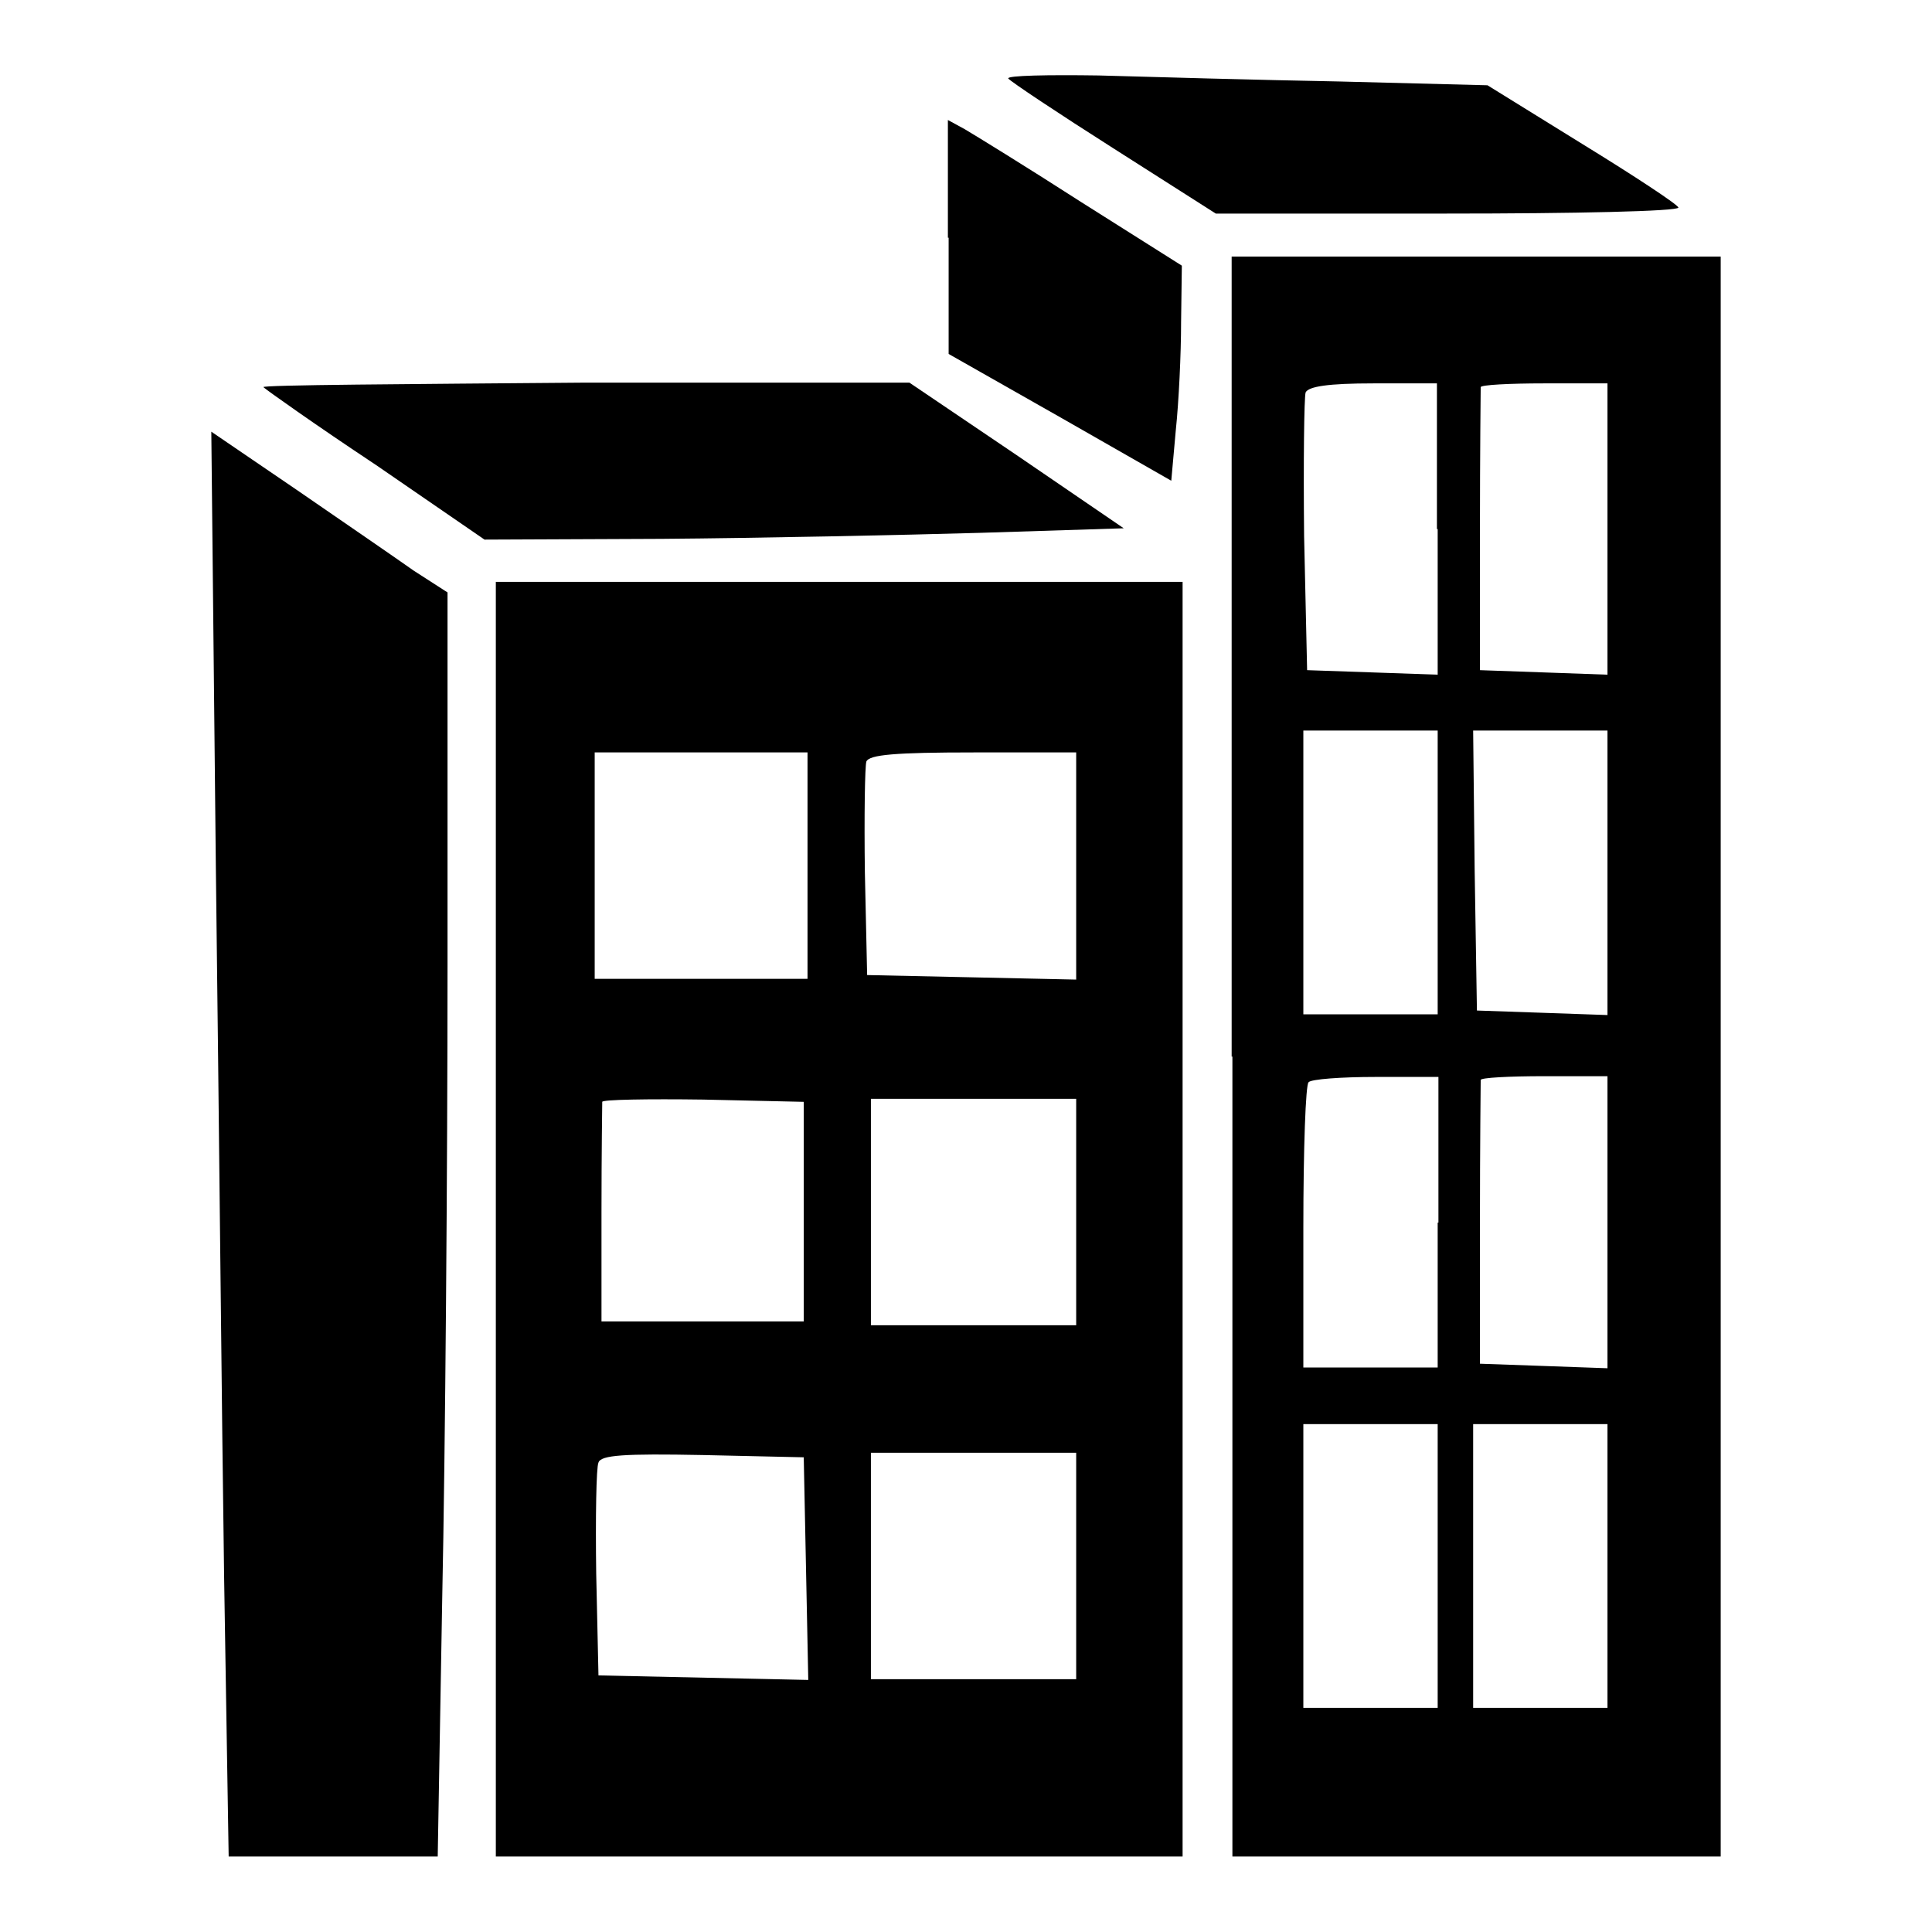
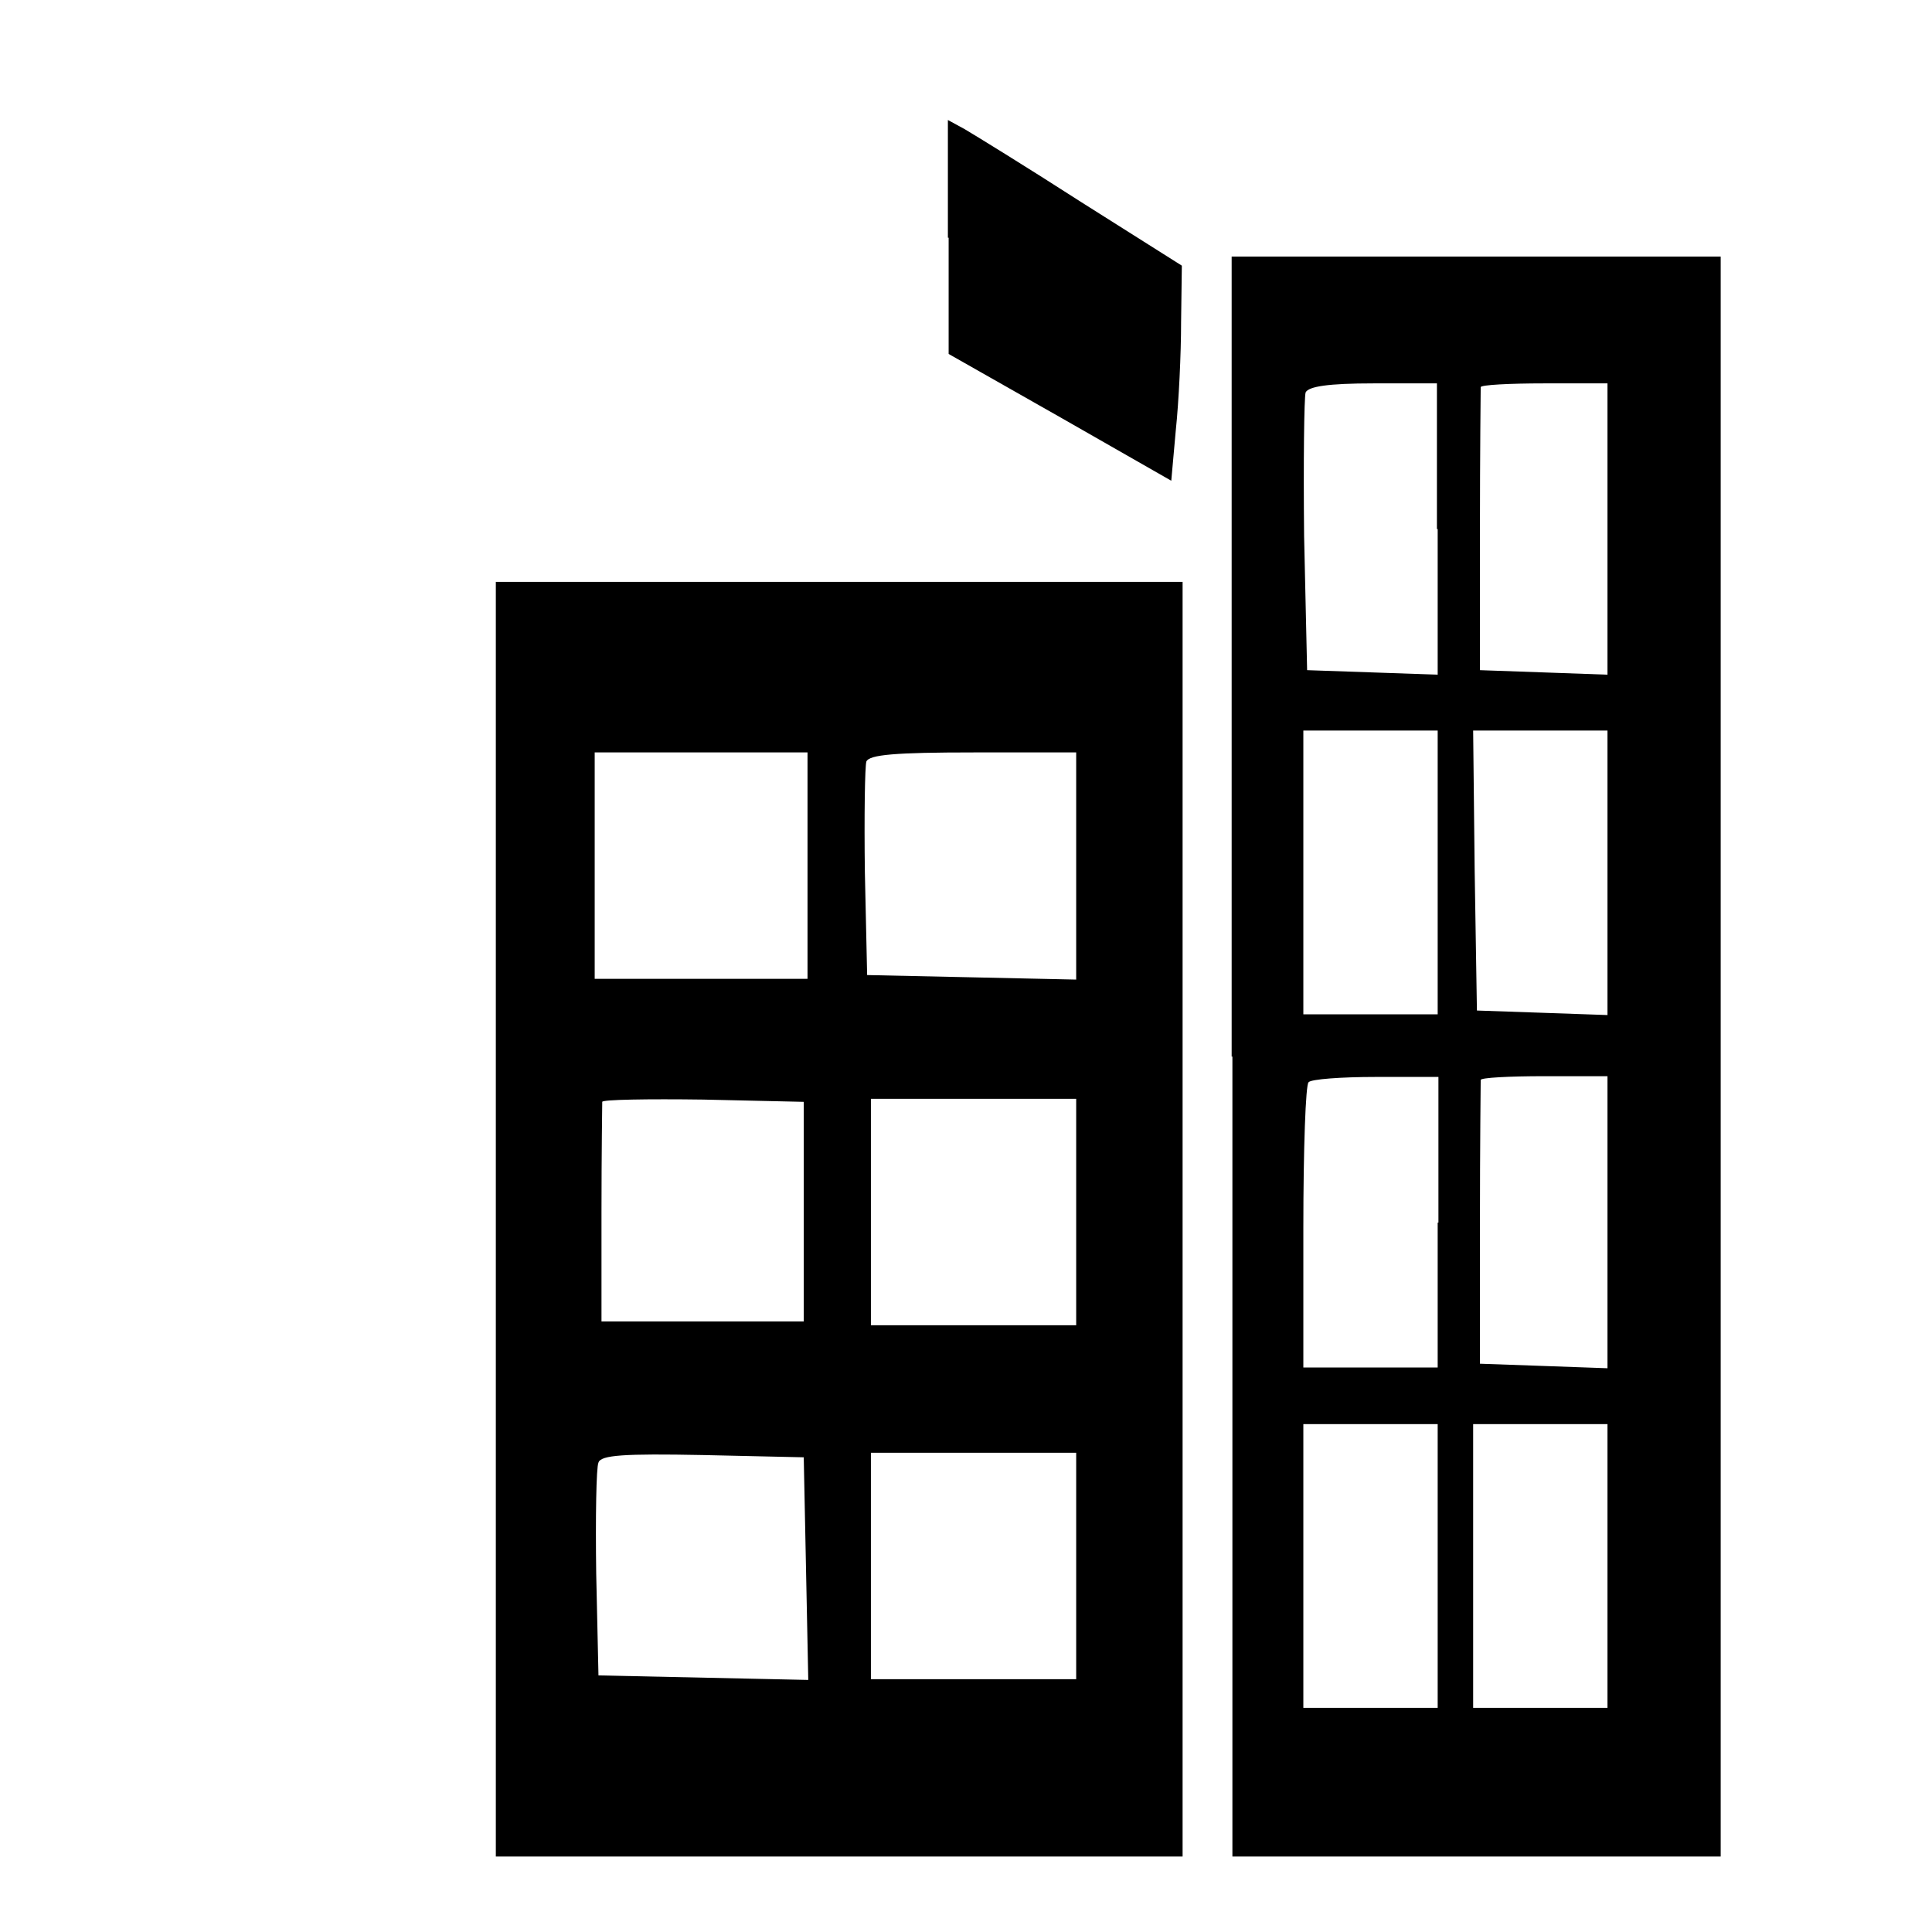
<svg xmlns="http://www.w3.org/2000/svg" version="1.1" x="0px" y="0px" viewBox="0 0 256 256" enable-background="new 0 0 256 256" xml:space="preserve">
  <g>
    <g>
      <g>
-         <path fill="#000000" d="M133.6,10.4c0.3,0.4,6.6,4.6,14,9.3l13.5,8.6h30.6c16.9,0,30.7-0.3,30.7-0.8c-0.1-0.4-5.7-4.1-12.7-8.4l-12.6-7.8l-19.5-0.5c-10.7-0.2-25.1-0.6-32-0.8C138.9,9.9,133.4,10,133.6,10.4z" />
        <path fill="#000000" d="M125.7,31.5v15.4l14.8,8.4l14.7,8.4l0.6-6.7c0.4-3.8,0.7-10.1,0.7-14.3l0.1-7.5l-13.3-8.4c-7.3-4.7-14.3-9-15.5-9.7l-2.2-1.2V31.5z" />
        <path fill="#000000" d="M163.3,140v106h32.4H228V140V34h-32.4h-32.4V140z M190.5,70.1v19.3l-8.6-0.3l-8.7-0.3L172.8,71c-0.1-9.8,0-18.3,0.2-19c0.4-0.8,3-1.2,9-1.2h8.4V70.1L190.5,70.1z M213,70.1v19.3l-8.4-0.3l-8.5-0.3V70.3c0-10.1,0.1-18.7,0.1-19s3.8-0.5,8.4-0.5h8.4L213,70.1L213,70.1z M190.5,115.6v18.8h-8.9h-8.9v-18.8V96.8h8.9h8.9V115.6z M213,115.6v18.9l-8.6-0.3l-8.7-0.3l-0.3-18.6l-0.2-18.5h8.9h8.9V115.6z M190.5,162v19.2h-8.9h-8.9v-18.6c0-10.2,0.3-19,0.7-19.2c0.3-0.4,4.3-0.7,8.9-0.7h8.3V162L190.5,162z M213,162v19.3l-8.4-0.3l-8.5-0.3v-18.6c0-10.1,0.1-18.7,0.1-19c0-0.3,3.8-0.5,8.4-0.5h8.4L213,162L213,162z M190.5,207.5v18.8h-8.9h-8.9v-18.8v-18.8h8.9h8.9V207.5z M213,207.5v18.8h-8.9h-8.9v-18.8v-18.8h8.9h8.9V207.5z" />
-         <path fill="#000000" d="M34.9,51.3c0.3,0.3,6.9,5,14.9,10.3l14.4,9.9l23.5-0.1c12.9-0.1,31.9-0.5,42.3-0.8l18.9-0.6l-14.2-9.7l-14.2-9.6H77.5C53.8,50.9,34.7,51,34.9,51.3z" />
-         <path fill="#000000" d="M28.6,114.8c0.4,31.6,0.8,74.1,1.1,94.4l0.6,36.8h13.9h13.8l0.6-34.4c0.4-19,0.7-56.7,0.7-83.8V78.5l-4.5-2.9c-2.4-1.7-9.4-6.5-15.5-10.7L28,57.2L28.6,114.8z" />
        <path fill="#000000" d="M65.7,161.6V246h45.5h45.5v-84.4V77.1h-45.5H65.7V161.6z M107,114.7v15H92.9H78.8v-15v-15h14.1H107V114.7z M142.6,114.7v15.1l-13.8-0.3l-13.9-0.3l-0.3-13.6c-0.1-7.4,0-14.1,0.2-14.7c0.4-0.9,3.8-1.2,14.2-1.2h13.6V114.7L142.6,114.7z M106.5,160.6v14.5H93.1H79.7v-14.4c0-7.8,0.1-14.4,0.1-14.7c0-0.3,6-0.4,13.4-0.3l13.3,0.3V160.6z M142.6,160.6v15H129h-13.6v-15v-15H129h13.6V160.6z M106.8,207.8l0.3,14.8l-13.9-0.3l-13.9-0.3L79,208.5c-0.1-7.4,0-14.1,0.3-14.7c0.3-1,3.4-1.2,13.8-1l13.4,0.3L106.8,207.8z M142.6,207.5v15H129h-13.6v-15v-15H129h13.6V207.5z" />
      </g>
    </g>
  </g>
</svg>